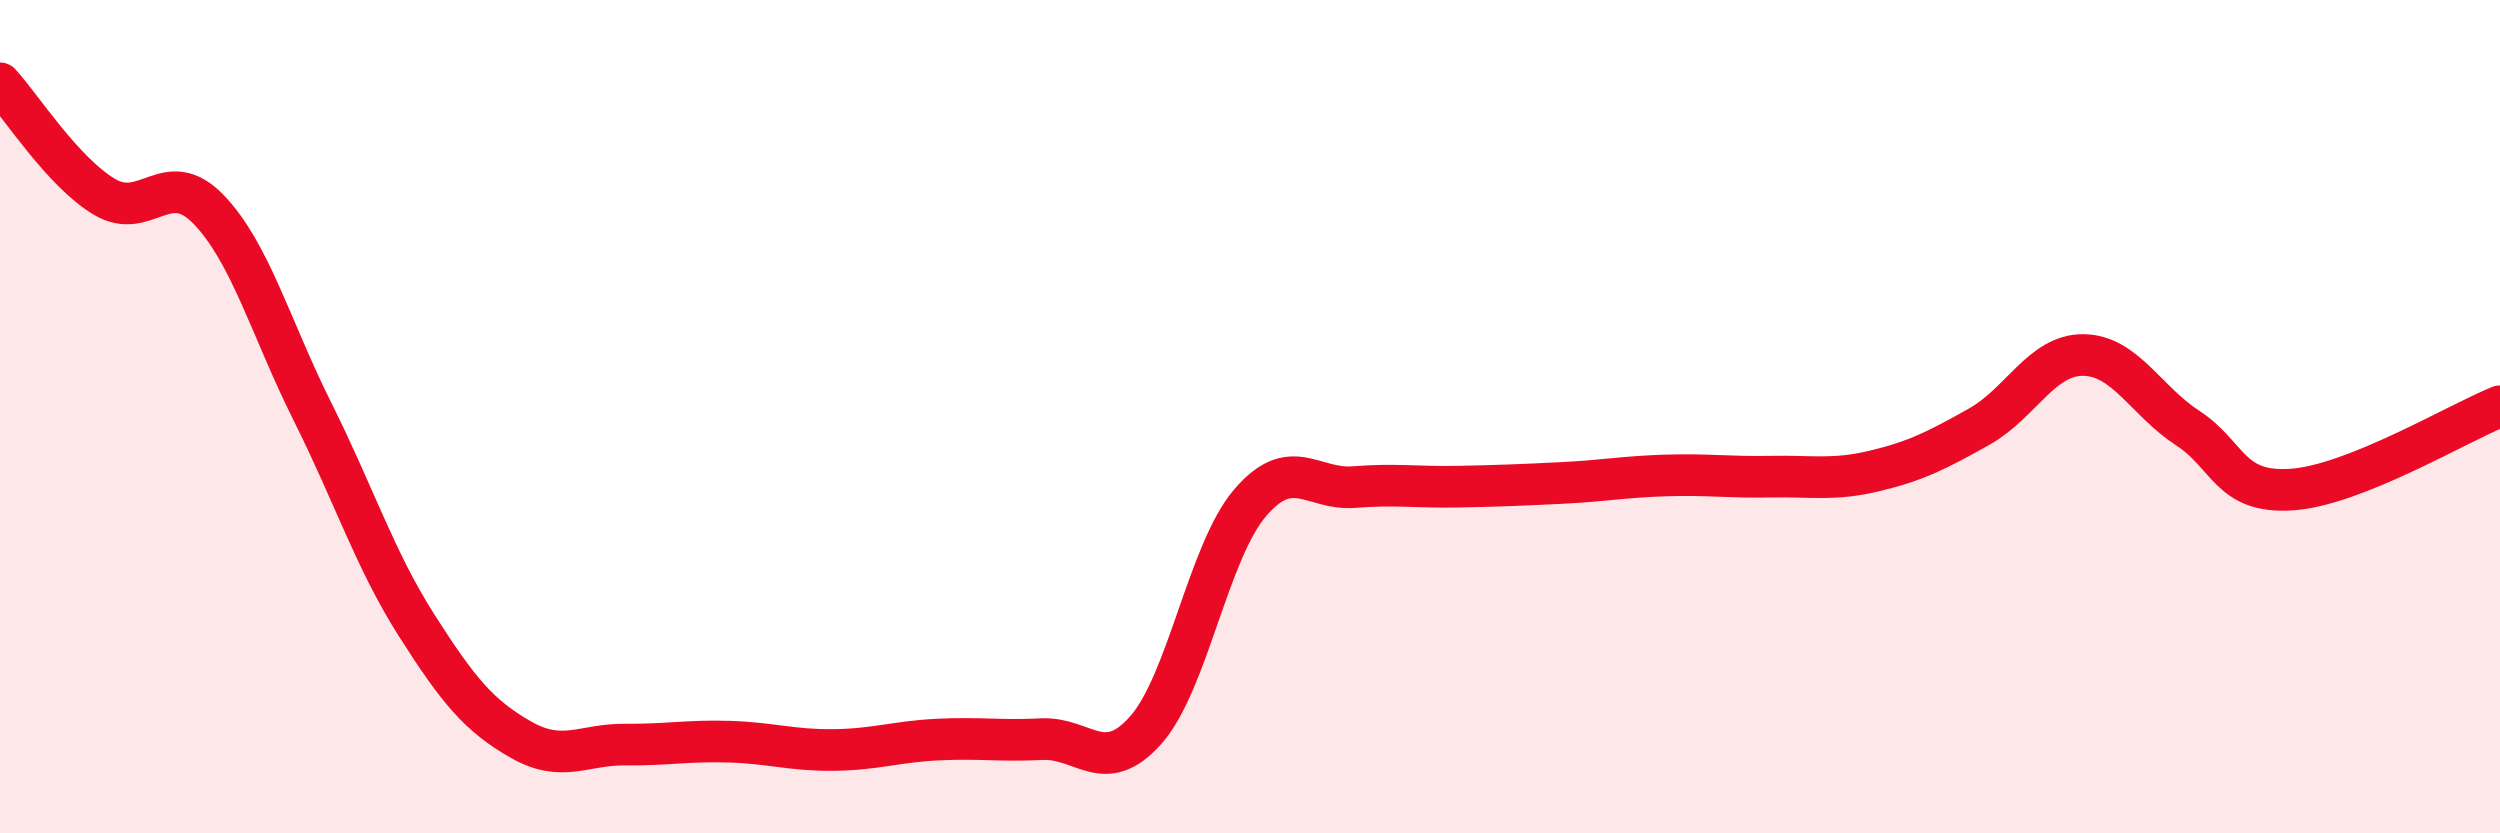
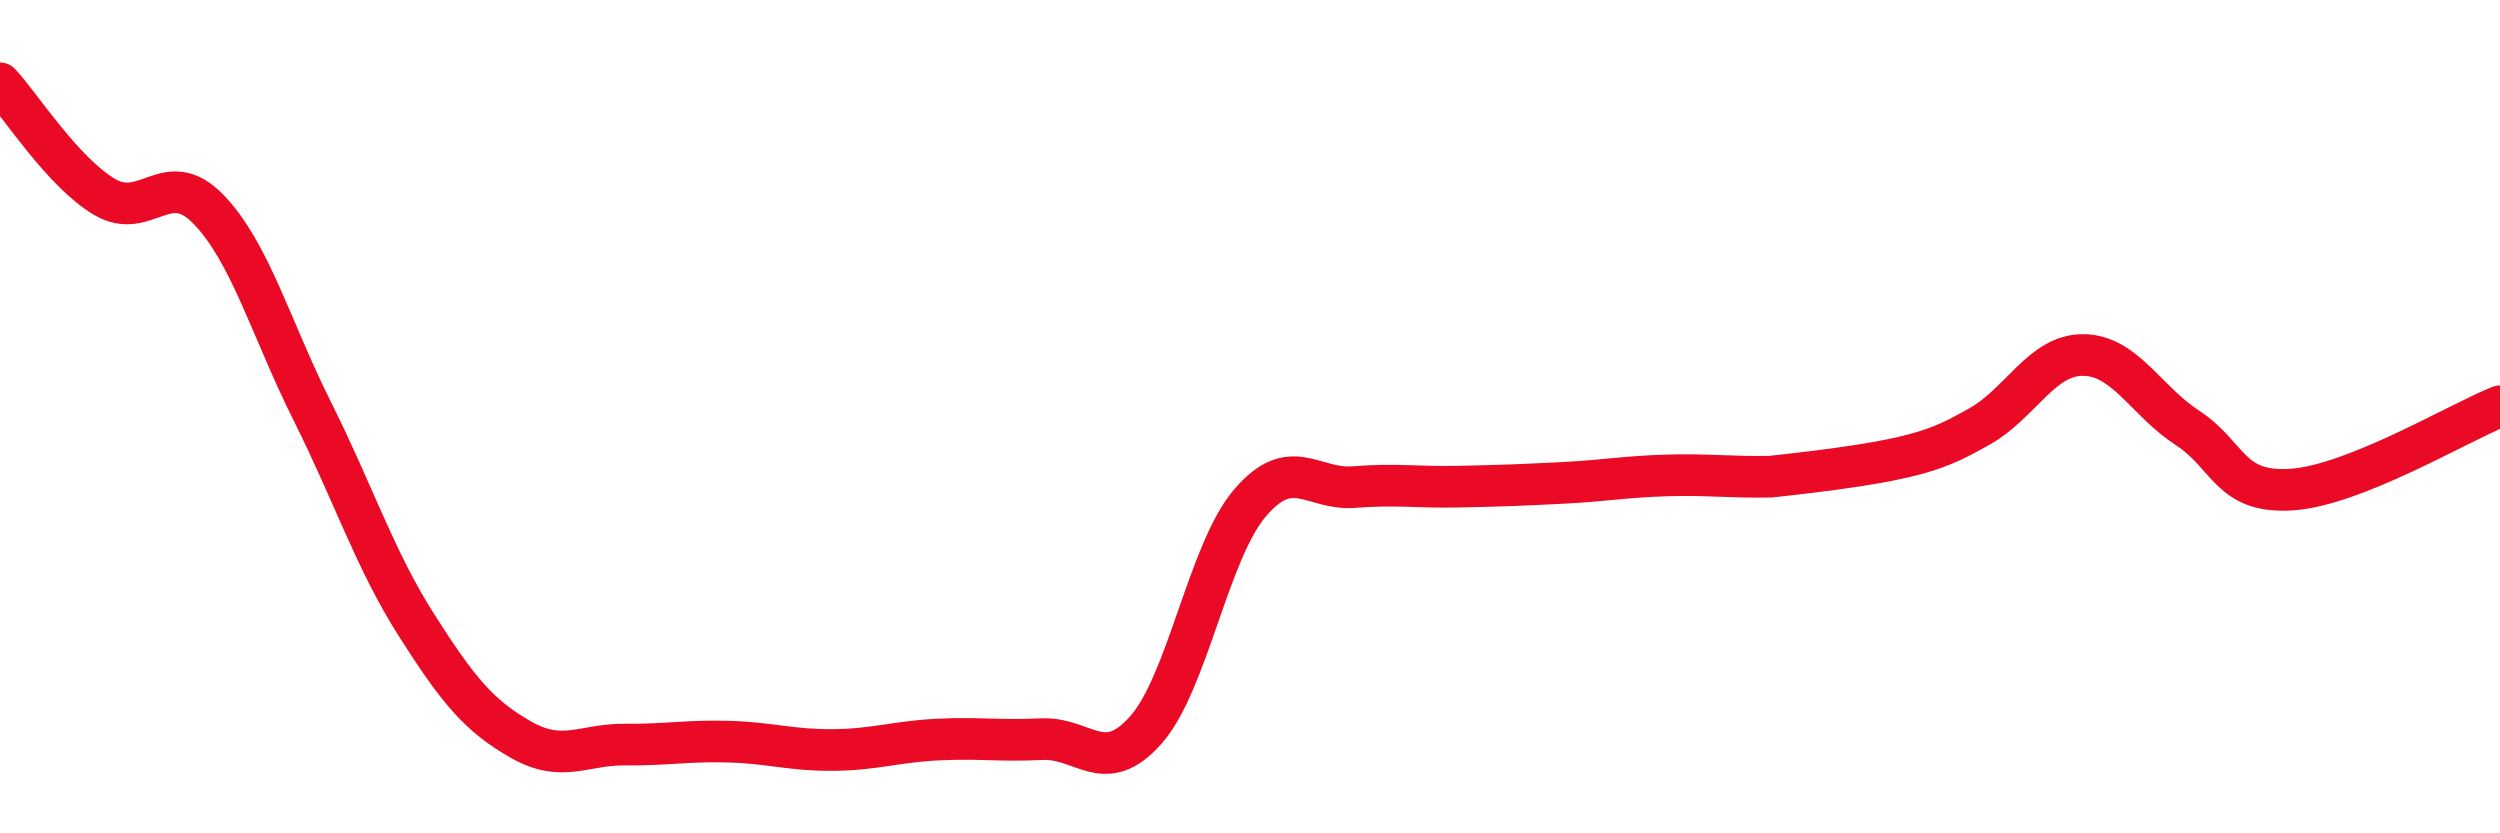
<svg xmlns="http://www.w3.org/2000/svg" width="60" height="20" viewBox="0 0 60 20">
-   <path d="M 0,2 C 0.5,2.54 1.5,4.12 2.5,4.72 C 3.5,5.32 4,3.99 5,5.02 C 6,6.05 6.5,7.88 7.5,9.88 C 8.5,11.88 9,13.44 10,15.01 C 11,16.58 11.5,17.18 12.5,17.75 C 13.5,18.32 14,17.86 15,17.87 C 16,17.88 16.5,17.77 17.5,17.8 C 18.5,17.83 19,18.01 20,18 C 21,17.99 21.5,17.8 22.5,17.75 C 23.5,17.7 24,17.79 25,17.74 C 26,17.69 26.5,18.65 27.5,17.52 C 28.5,16.39 29,13.24 30,12.07 C 31,10.9 31.5,11.77 32.5,11.69 C 33.5,11.61 34,11.7 35,11.68 C 36,11.66 36.5,11.64 37.5,11.59 C 38.5,11.54 39,11.44 40,11.41 C 41,11.38 41.5,11.46 42.5,11.44 C 43.5,11.42 44,11.54 45,11.3 C 46,11.06 46.5,10.8 47.5,10.24 C 48.5,9.68 49,8.51 50,8.52 C 51,8.53 51.5,9.62 52.5,10.27 C 53.5,10.92 53.5,11.85 55,11.75 C 56.5,11.65 59,10.15 60,9.75L60 20L0 20Z" fill="#EB0A25" opacity="0.1" stroke-linecap="round" stroke-linejoin="round" />
-   <path d="M 0,2 C 0.5,2.54 1.5,4.12 2.5,4.72 C 3.5,5.32 4,3.99 5,5.02 C 6,6.05 6.5,7.88 7.5,9.88 C 8.5,11.88 9,13.44 10,15.01 C 11,16.58 11.5,17.18 12.5,17.75 C 13.5,18.32 14,17.86 15,17.87 C 16,17.88 16.5,17.77 17.5,17.8 C 18.5,17.83 19,18.01 20,18 C 21,17.99 21.5,17.8 22.5,17.75 C 23.5,17.7 24,17.79 25,17.74 C 26,17.69 26.5,18.65 27.5,17.52 C 28.5,16.39 29,13.24 30,12.07 C 31,10.9 31.5,11.77 32.5,11.69 C 33.5,11.61 34,11.7 35,11.68 C 36,11.66 36.5,11.64 37.5,11.59 C 38.5,11.54 39,11.44 40,11.41 C 41,11.38 41.5,11.46 42.5,11.44 C 43.5,11.42 44,11.54 45,11.3 C 46,11.06 46.5,10.8 47.5,10.24 C 48.5,9.68 49,8.51 50,8.52 C 51,8.53 51.5,9.62 52.5,10.27 C 53.5,10.92 53.5,11.85 55,11.75 C 56.5,11.65 59,10.15 60,9.75" stroke="#EB0A25" stroke-width="1" fill="none" stroke-linecap="round" stroke-linejoin="round" />
+   <path d="M 0,2 C 0.5,2.54 1.5,4.12 2.5,4.72 C 3.5,5.32 4,3.99 5,5.02 C 6,6.05 6.5,7.88 7.5,9.88 C 8.5,11.88 9,13.44 10,15.01 C 11,16.58 11.5,17.18 12.5,17.75 C 13.5,18.32 14,17.86 15,17.87 C 16,17.88 16.5,17.77 17.5,17.8 C 18.5,17.83 19,18.01 20,18 C 21,17.99 21.5,17.8 22.5,17.75 C 23.5,17.7 24,17.79 25,17.74 C 26,17.69 26.5,18.65 27.5,17.52 C 28.5,16.39 29,13.24 30,12.07 C 31,10.9 31.5,11.77 32.5,11.69 C 33.5,11.61 34,11.7 35,11.68 C 36,11.66 36.5,11.64 37.5,11.59 C 38.5,11.54 39,11.44 40,11.41 C 41,11.38 41.5,11.46 42.5,11.44 C 46,11.06 46.5,10.8 47.5,10.24 C 48.5,9.68 49,8.51 50,8.52 C 51,8.53 51.5,9.62 52.5,10.27 C 53.5,10.92 53.5,11.85 55,11.75 C 56.5,11.65 59,10.15 60,9.75" stroke="#EB0A25" stroke-width="1" fill="none" stroke-linecap="round" stroke-linejoin="round" />
</svg>